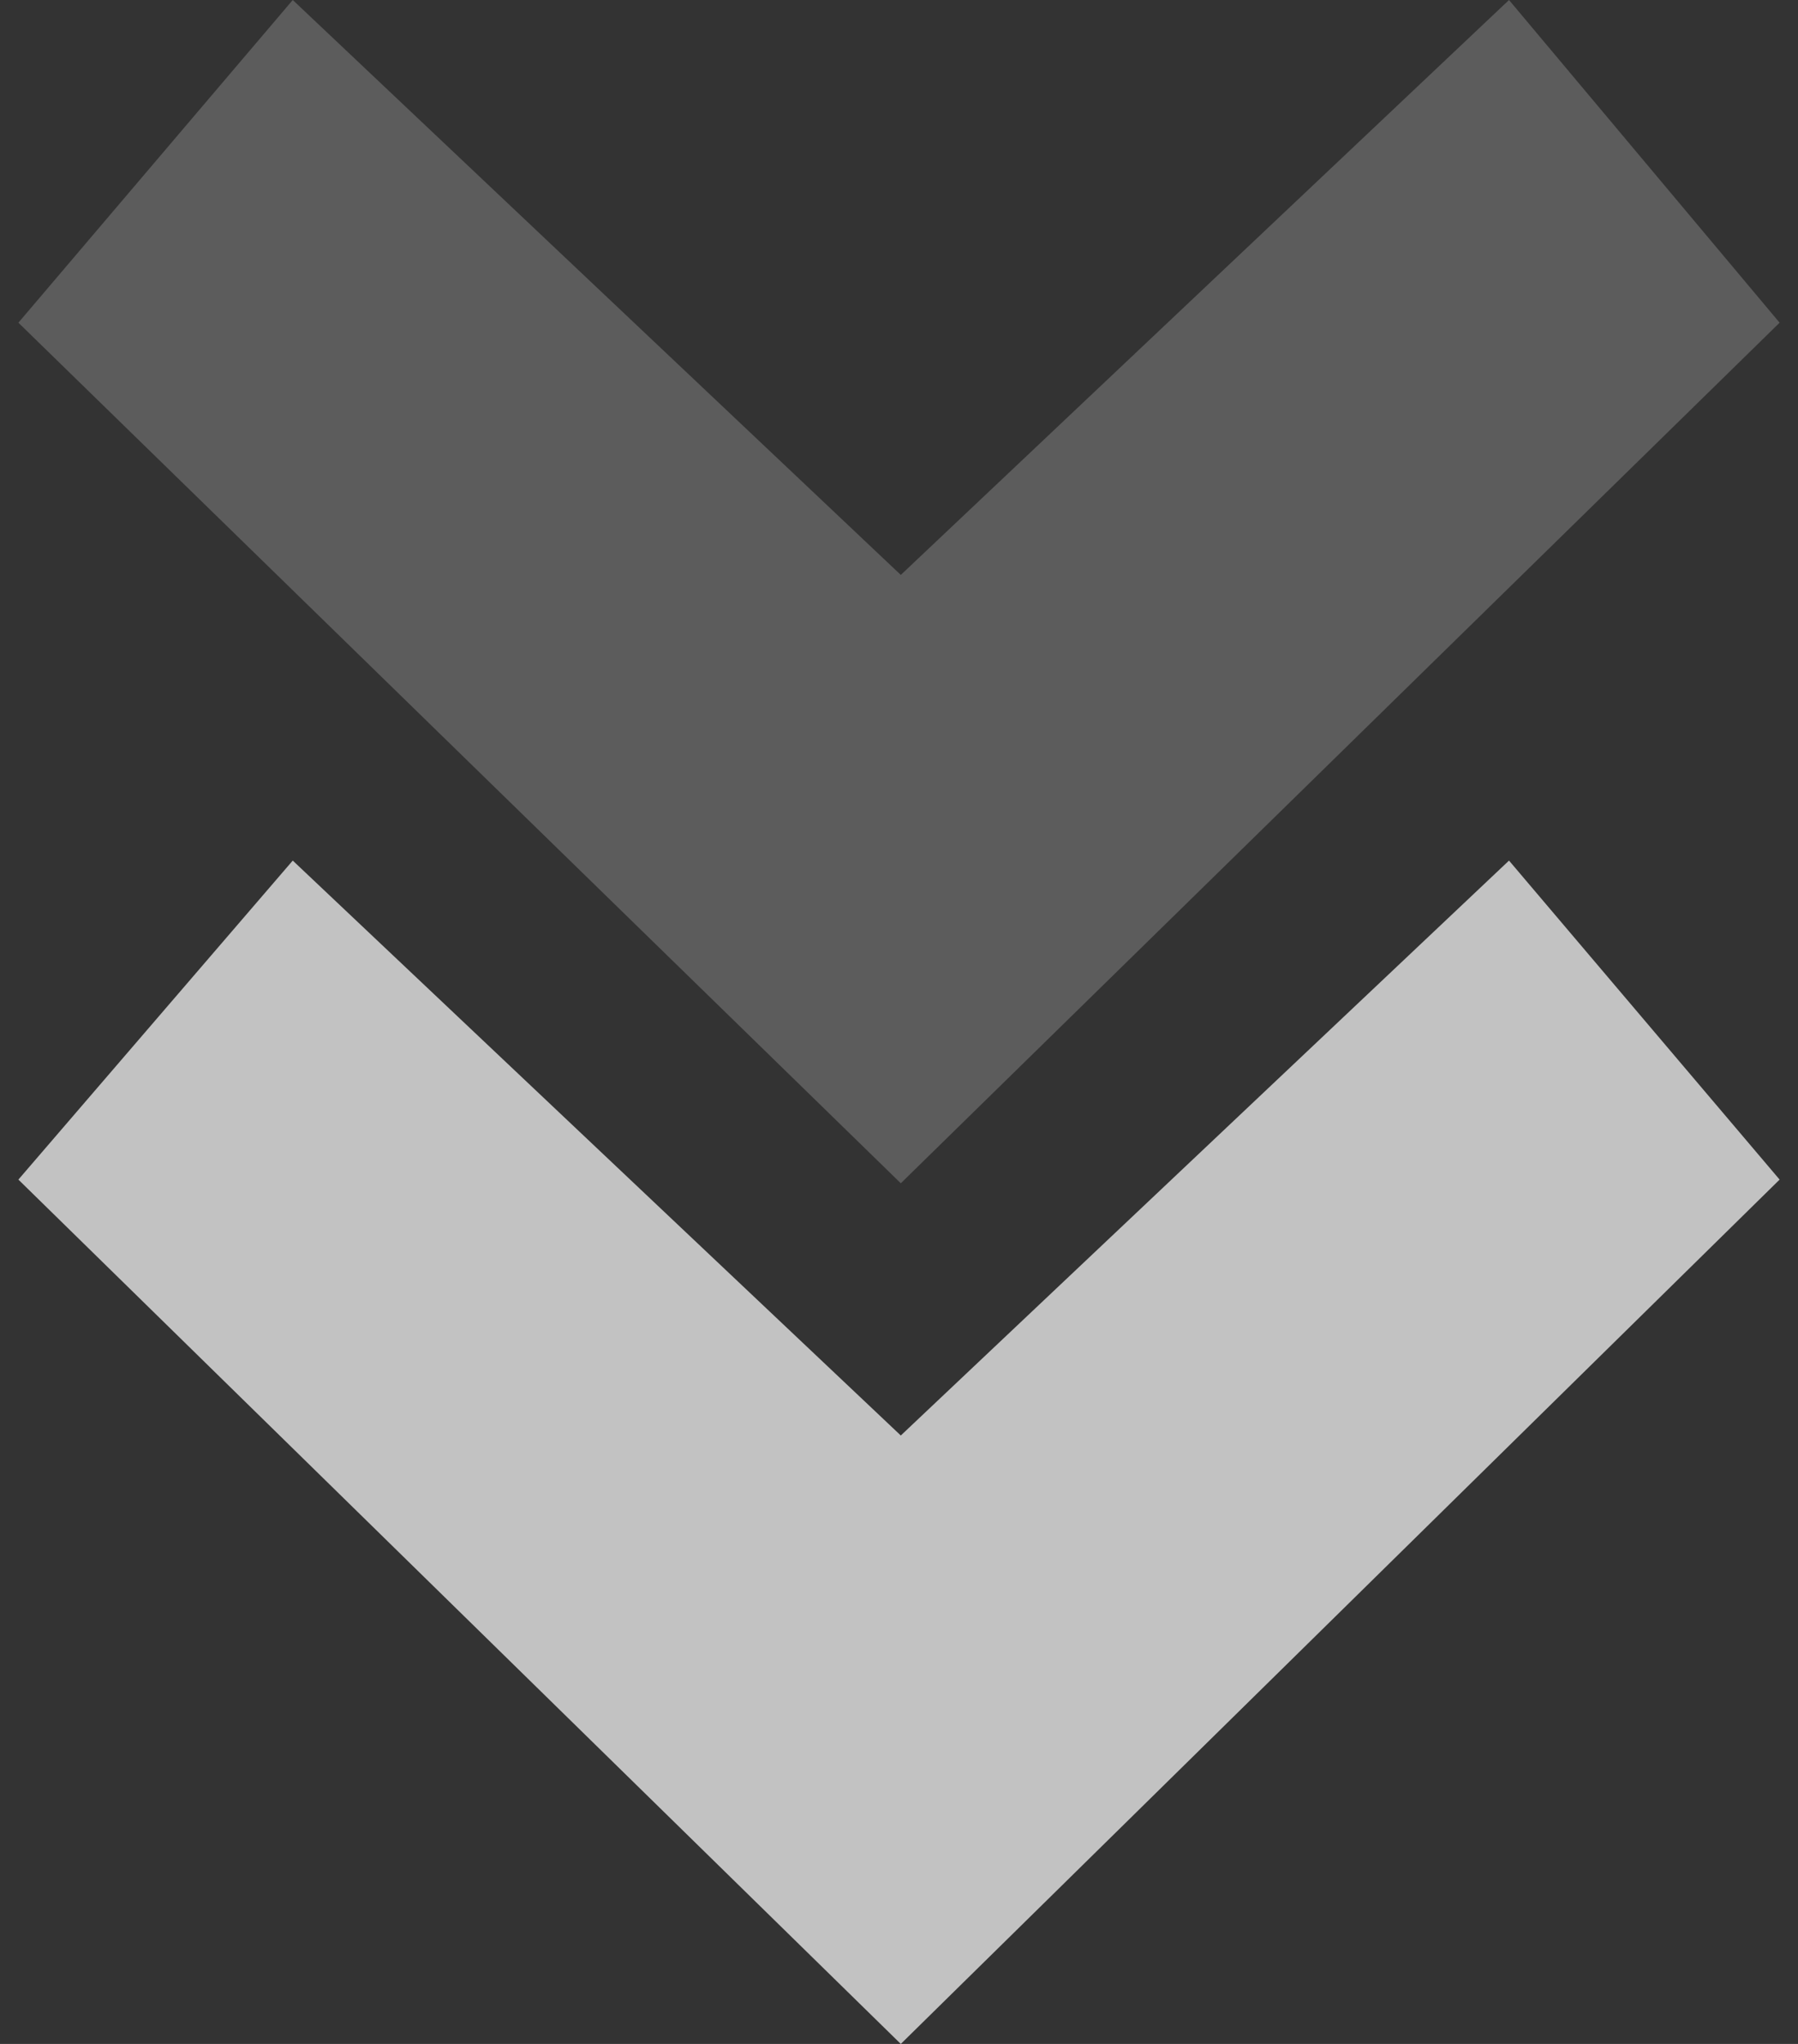
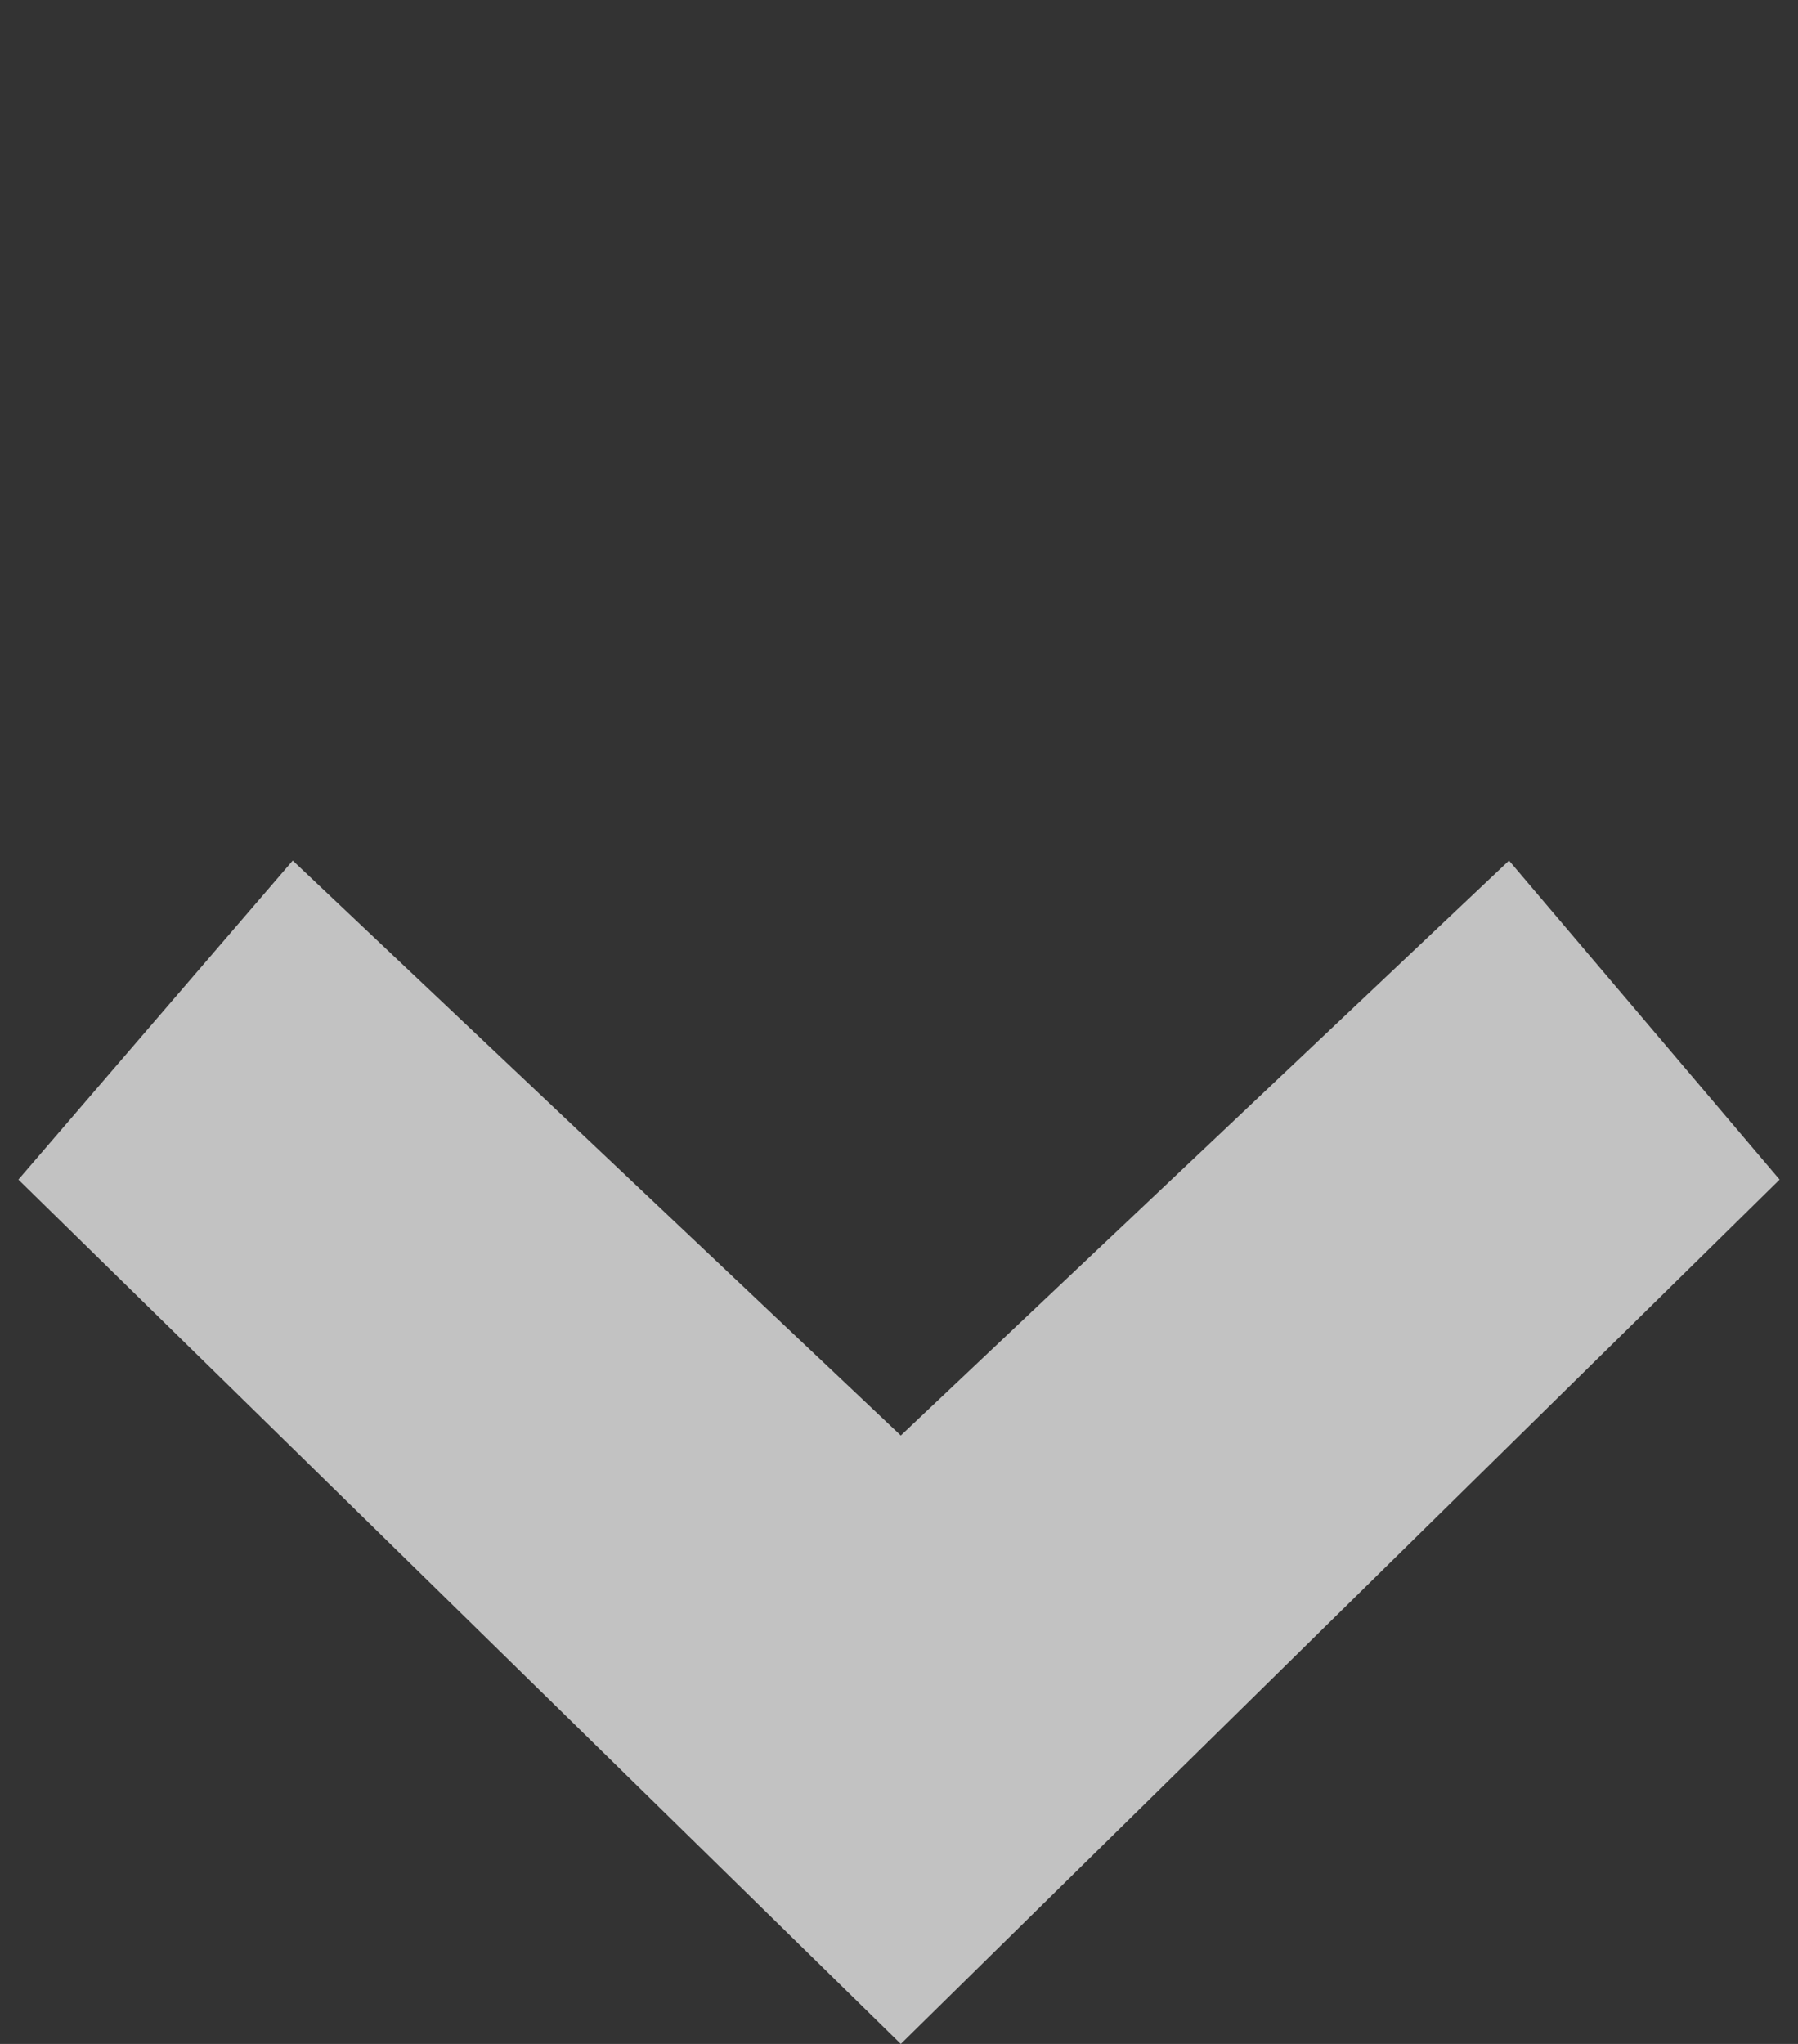
<svg xmlns="http://www.w3.org/2000/svg" width="22" height="25" viewBox="0 0 22 25">
  <rect x="0" y="0" width="22" height="25" fill="#333333" stroke="none" />
  <g fill="#FFF" fill-rule="nonzero">
-     <path d="M3.582 0L.225 3.947l10.797 10.526L21.775 3.947 18.464 0l-7.442 7.032z" opacity=".2" />
    <path d="M3.582 10.526L.225 14.428 11.022 25l10.753-10.572-3.311-3.902-7.442 7.032z" opacity=".7" />
  </g>
</svg>